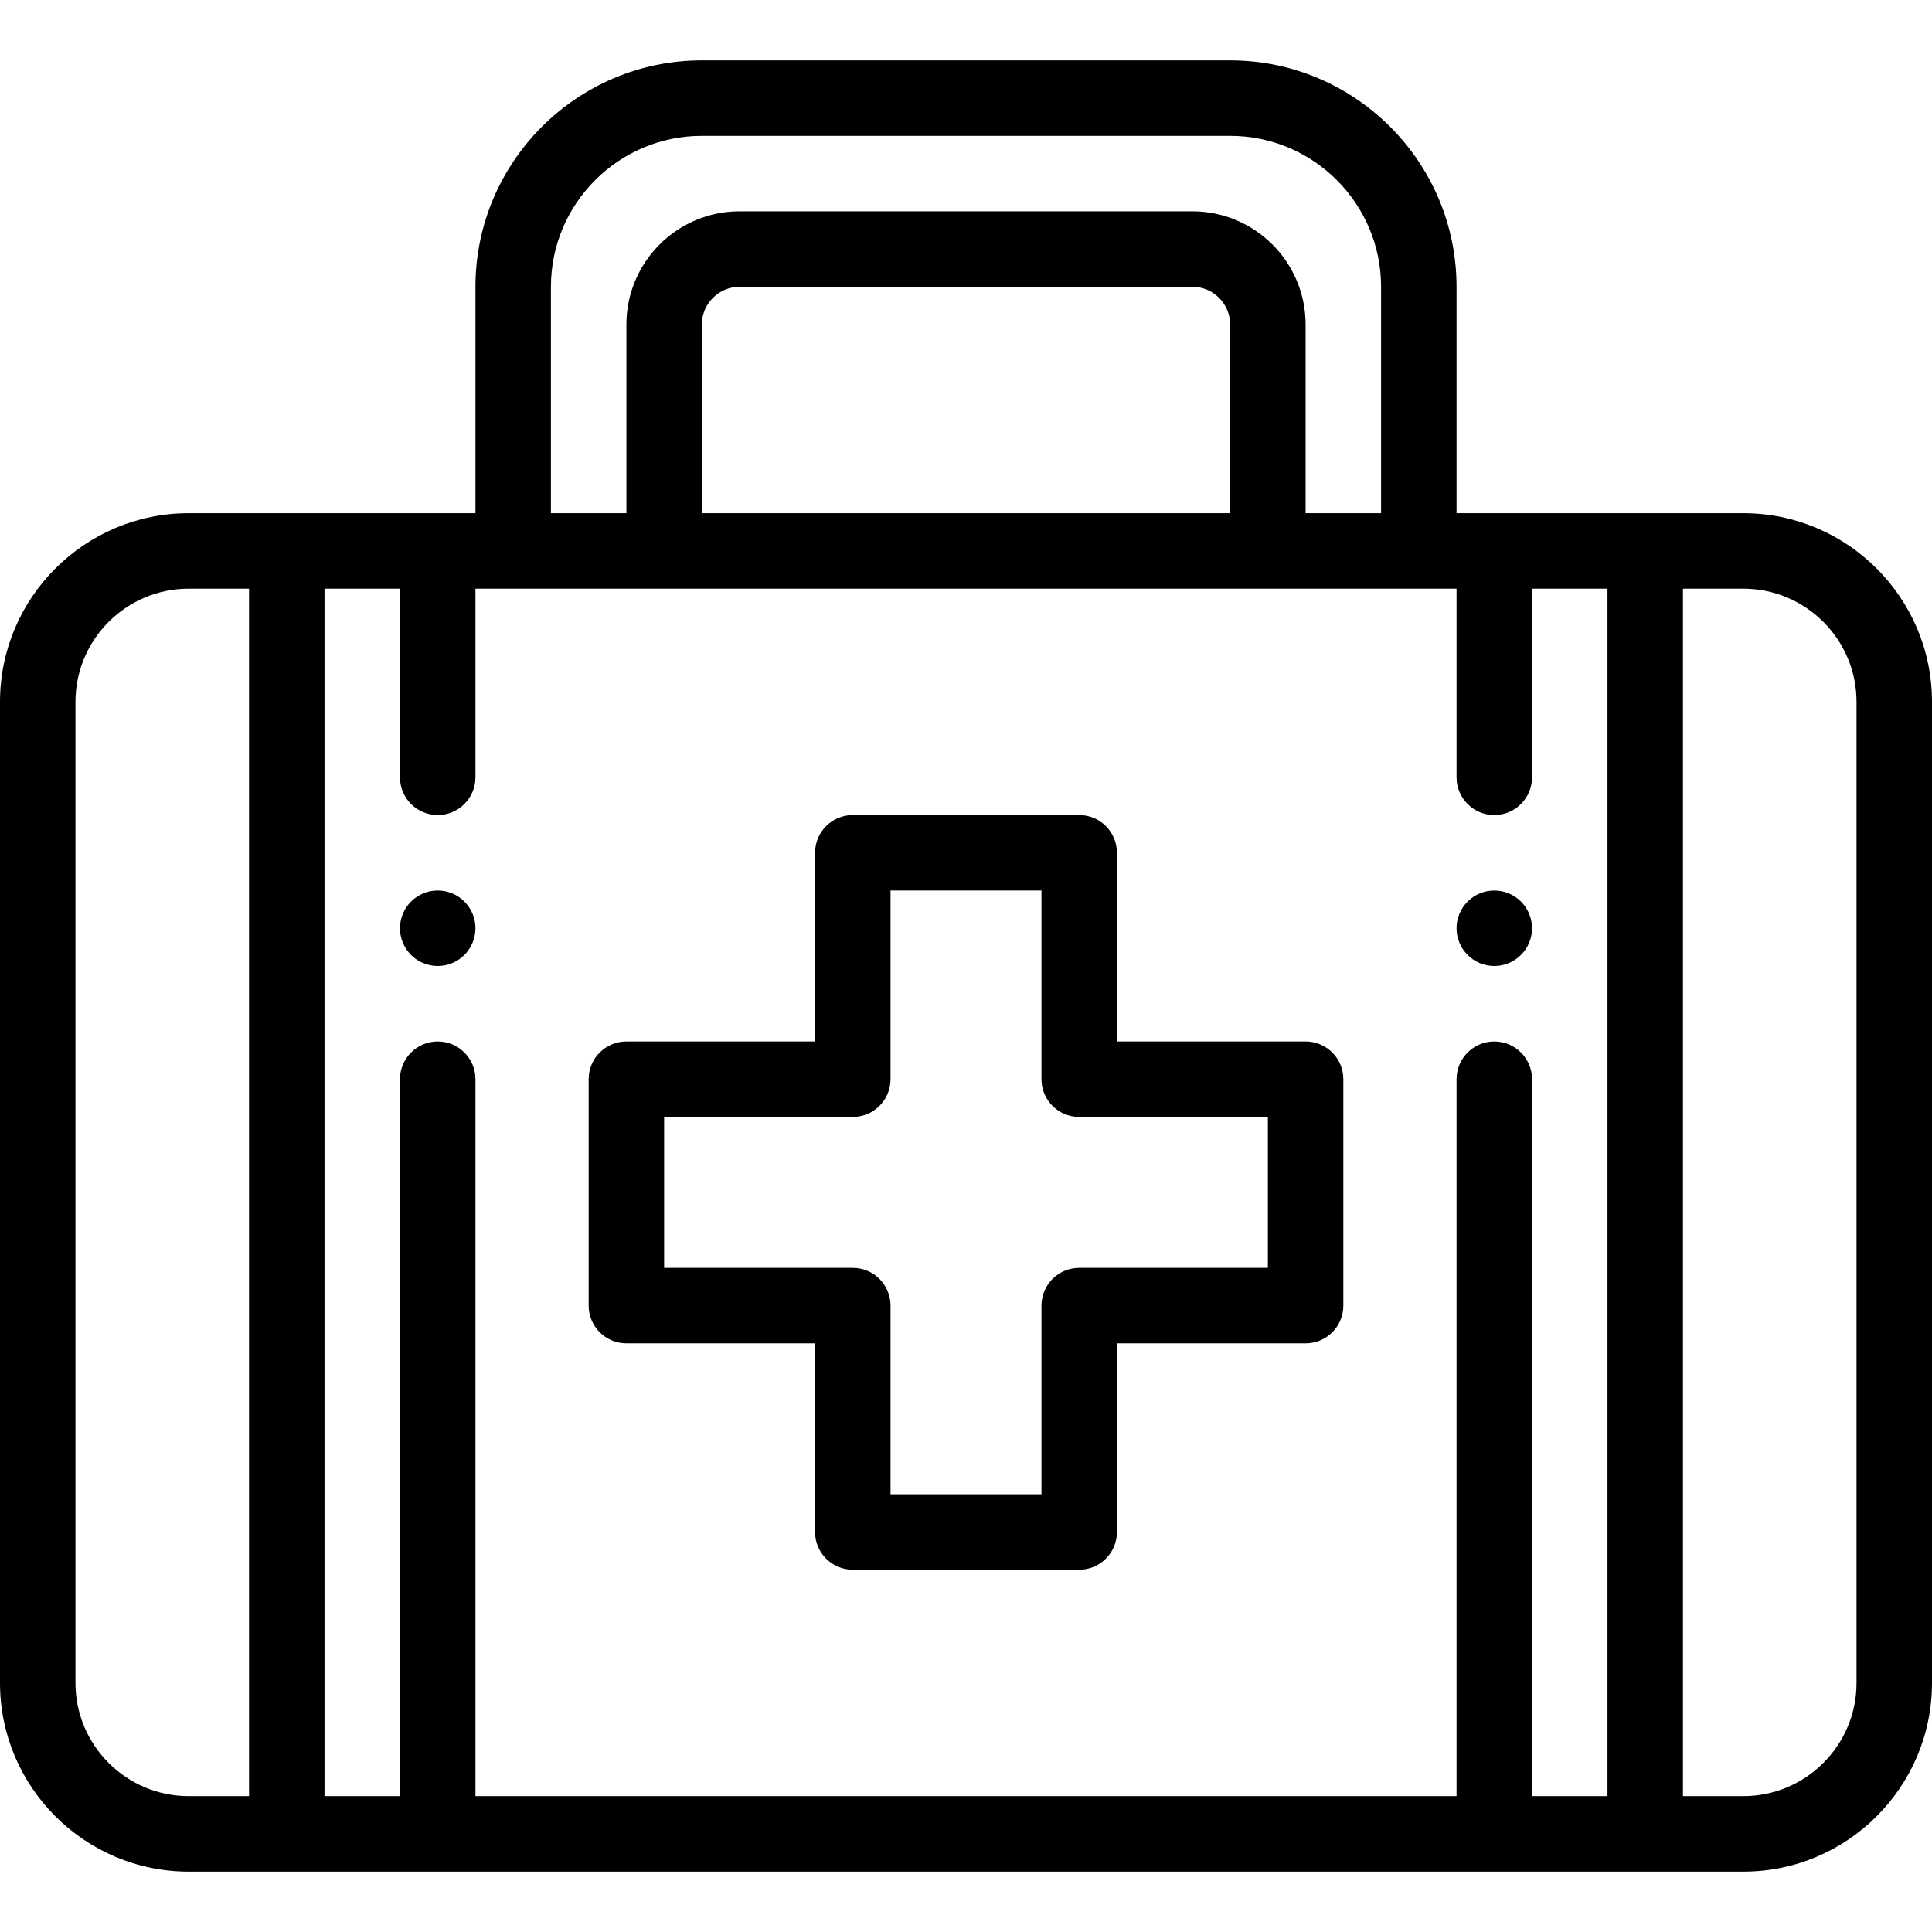
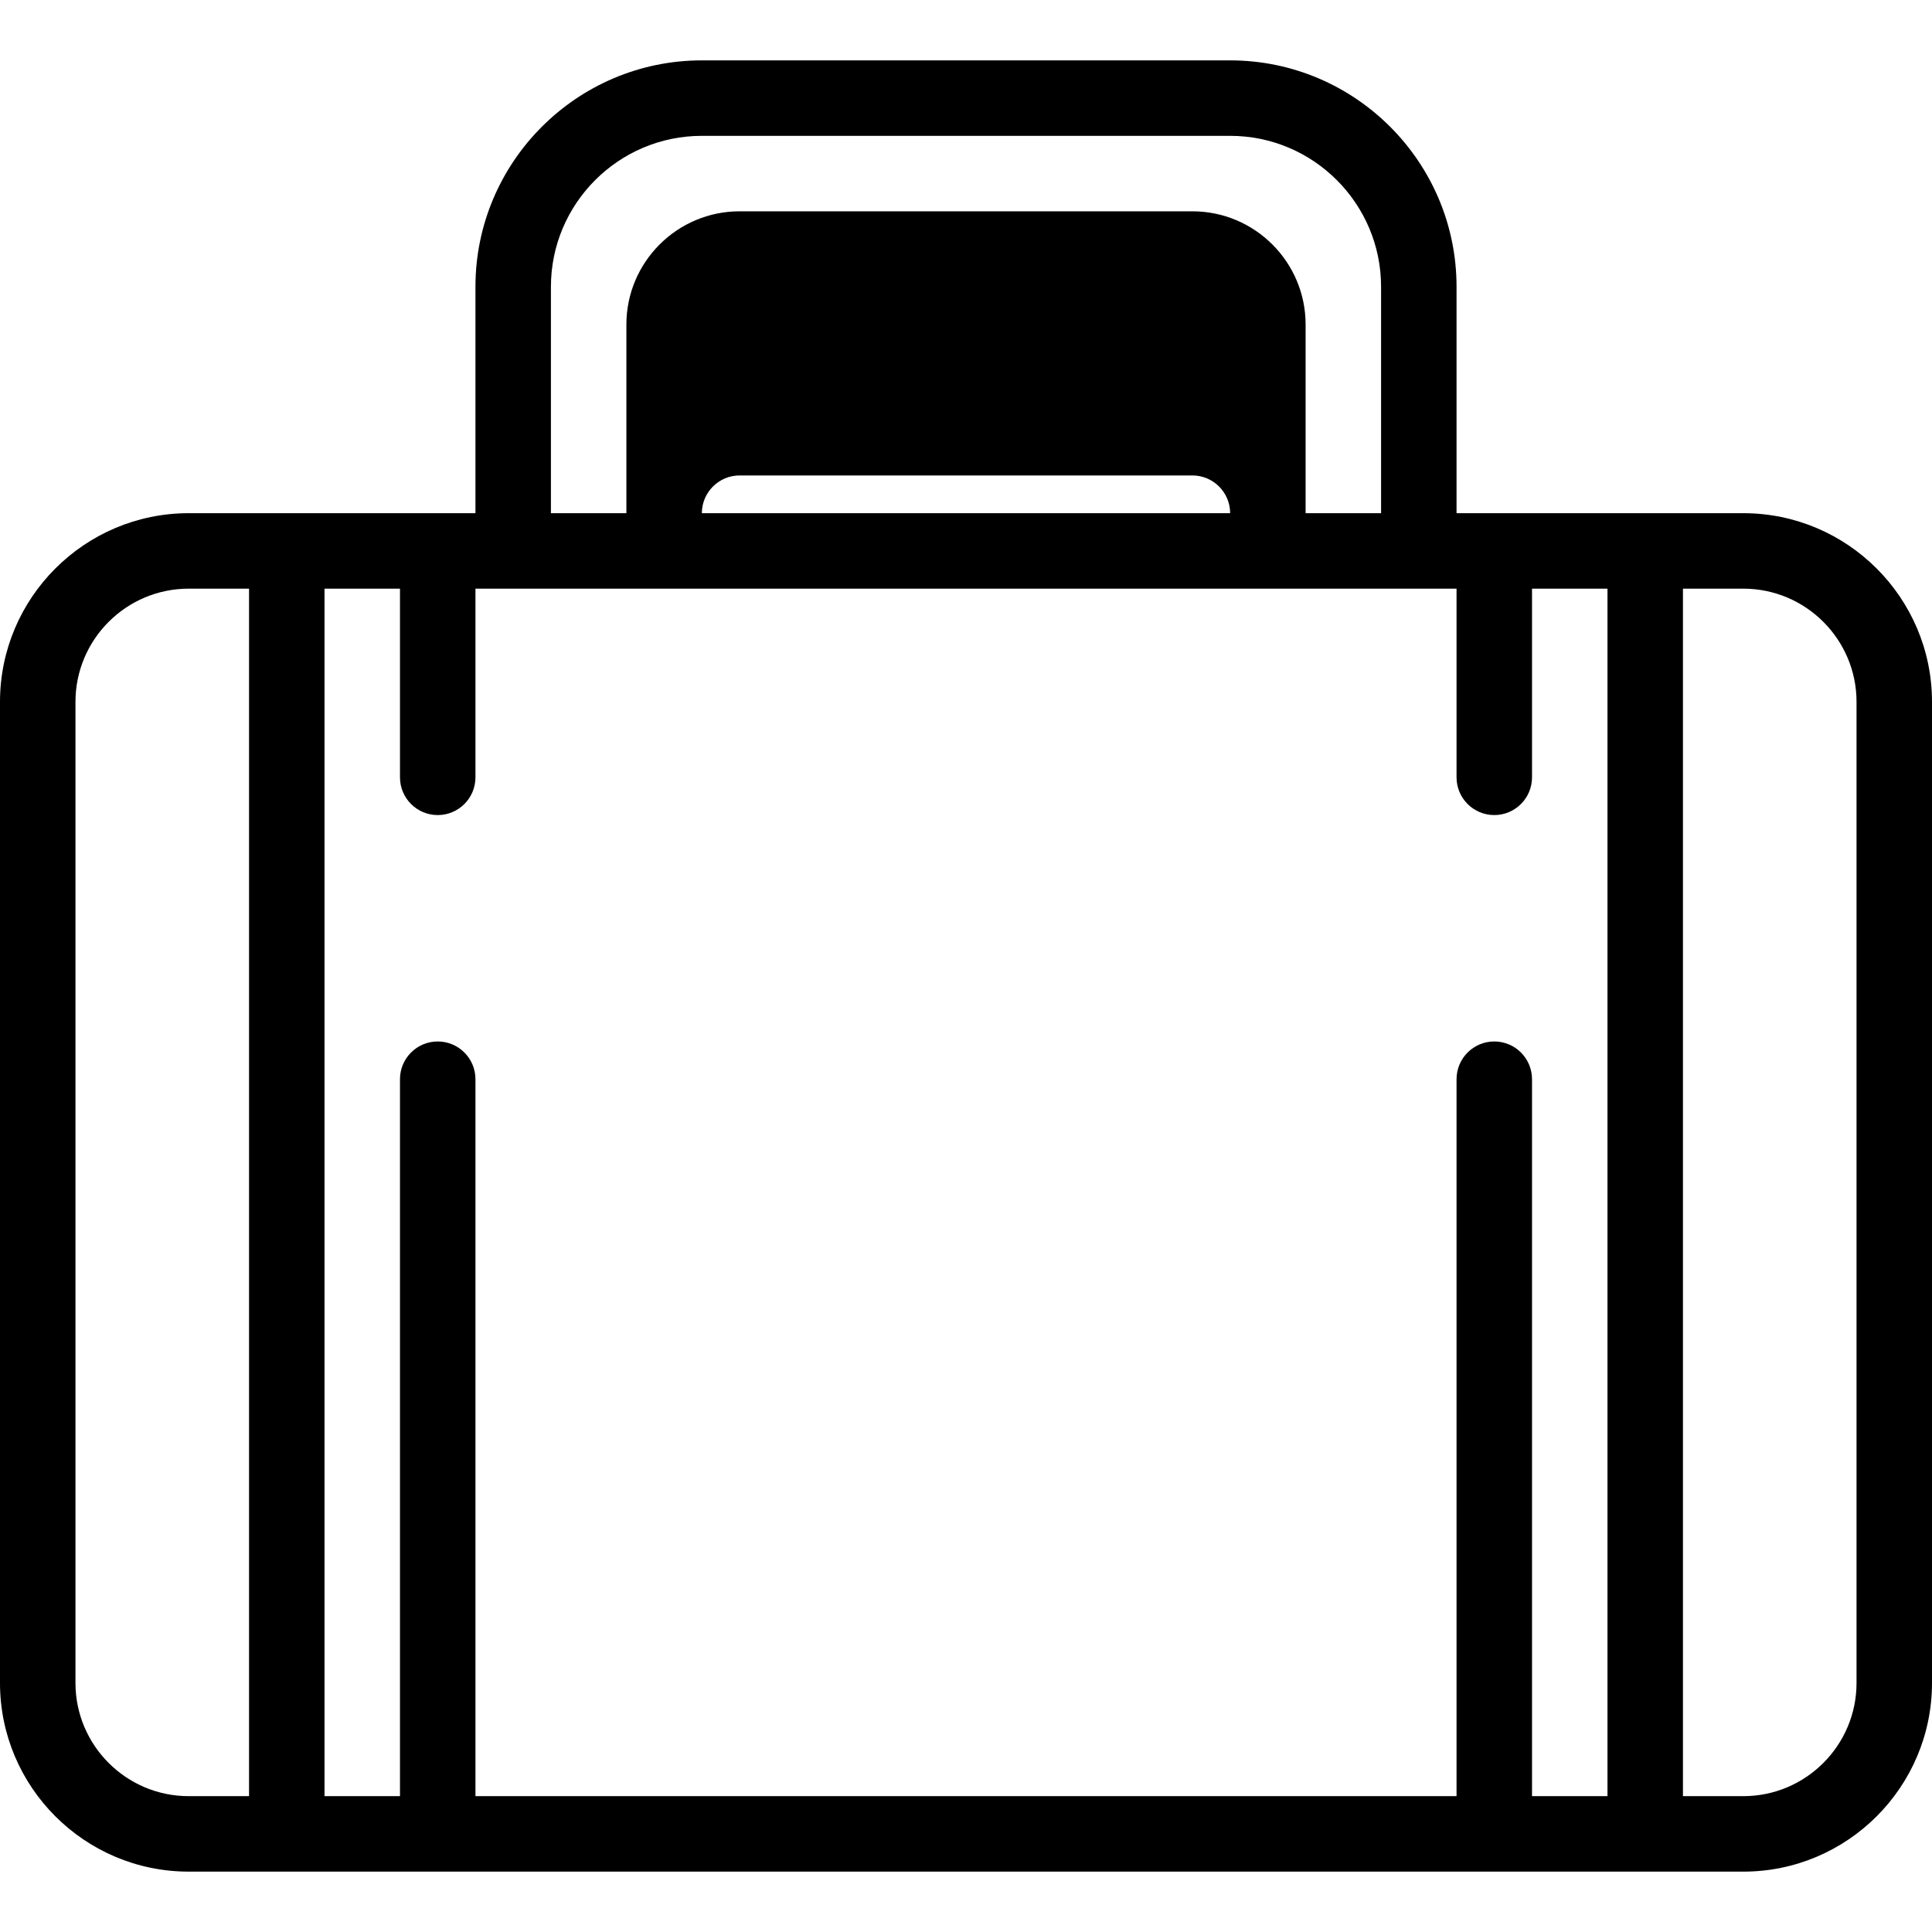
<svg xmlns="http://www.w3.org/2000/svg" viewBox="0 0 512 512">
-   <path d="M396 236c-5.52 0-10 4.48-10 10s4.48 10 10 10 10-4.48 10-10-4.48-10-10-10zM116 236c-5.52 0-10 4.48-10 10s4.48 10 10 10 10-4.48 10-10-4.48-10-10-10zM346 276h-50v-50c0-5.522-4.478-10-10-10h-60c-5.522 0-10 4.478-10 10v50h-50c-5.522 0-10 4.478-10 10v60c0 5.522 4.478 10 10 10h50v50c0 5.522 4.478 10 10 10h60c5.522 0 10-4.478 10-10v-50h50c5.522 0 10-4.478 10-10v-60c0-5.522-4.478-10-10-10zm-10 60h-50c-5.522 0-10 4.478-10 10v50h-40v-50c0-5.522-4.478-10-10-10h-50v-40h50c5.522 0 10-4.478 10-10v-50h40v50c0 5.522 4.478 10 10 10h50v40z" />
-   <path d="M462 136h-76V76c0-33.084-26.916-60-60-60H186c-33.084 0-60 26.916-60 60v60H50c-27.57 0-50 22.43-50 50v260c0 27.57 22.43 50 50 50h412c27.57 0 50-22.43 50-50V186c0-27.57-22.43-50-50-50zM146 76c0-22.056 17.944-40 40-40h140c22.056 0 40 17.944 40 40v60h-20V86c0-16.542-13.458-30-30-30H196c-16.542 0-30 13.458-30 30v50h-20V76zm180 10v50H186V86c0-5.514 4.486-10 10-10h120c5.514 0 10 4.486 10 10zM66 476H50c-16.542 0-30-13.458-30-30V186c0-16.542 13.458-30 30-30h16v320zm360 0h-20V286c0-5.522-4.478-10-10-10s-10 4.478-10 10v190H126V286c0-5.522-4.478-10-10-10s-10 4.478-10 10v190H86V156h20v50c0 5.522 4.478 10 10 10s10-4.478 10-10v-50h260v50c0 5.522 4.478 10 10 10s10-4.478 10-10v-50h20v320zm66-30c0 16.542-13.458 30-30 30h-16V156h16c16.542 0 30 13.458 30 30v260z" />
+   <path d="M462 136h-76V76c0-33.084-26.916-60-60-60H186c-33.084 0-60 26.916-60 60v60H50c-27.57 0-50 22.43-50 50v260c0 27.57 22.43 50 50 50h412c27.57 0 50-22.43 50-50V186c0-27.57-22.43-50-50-50zM146 76c0-22.056 17.944-40 40-40h140c22.056 0 40 17.944 40 40v60h-20V86c0-16.542-13.458-30-30-30H196c-16.542 0-30 13.458-30 30v50h-20V76zm180 10v50H186c0-5.514 4.486-10 10-10h120c5.514 0 10 4.486 10 10zM66 476H50c-16.542 0-30-13.458-30-30V186c0-16.542 13.458-30 30-30h16v320zm360 0h-20V286c0-5.522-4.478-10-10-10s-10 4.478-10 10v190H126V286c0-5.522-4.478-10-10-10s-10 4.478-10 10v190H86V156h20v50c0 5.522 4.478 10 10 10s10-4.478 10-10v-50h260v50c0 5.522 4.478 10 10 10s10-4.478 10-10v-50h20v320zm66-30c0 16.542-13.458 30-30 30h-16V156h16c16.542 0 30 13.458 30 30v260z" />
</svg>